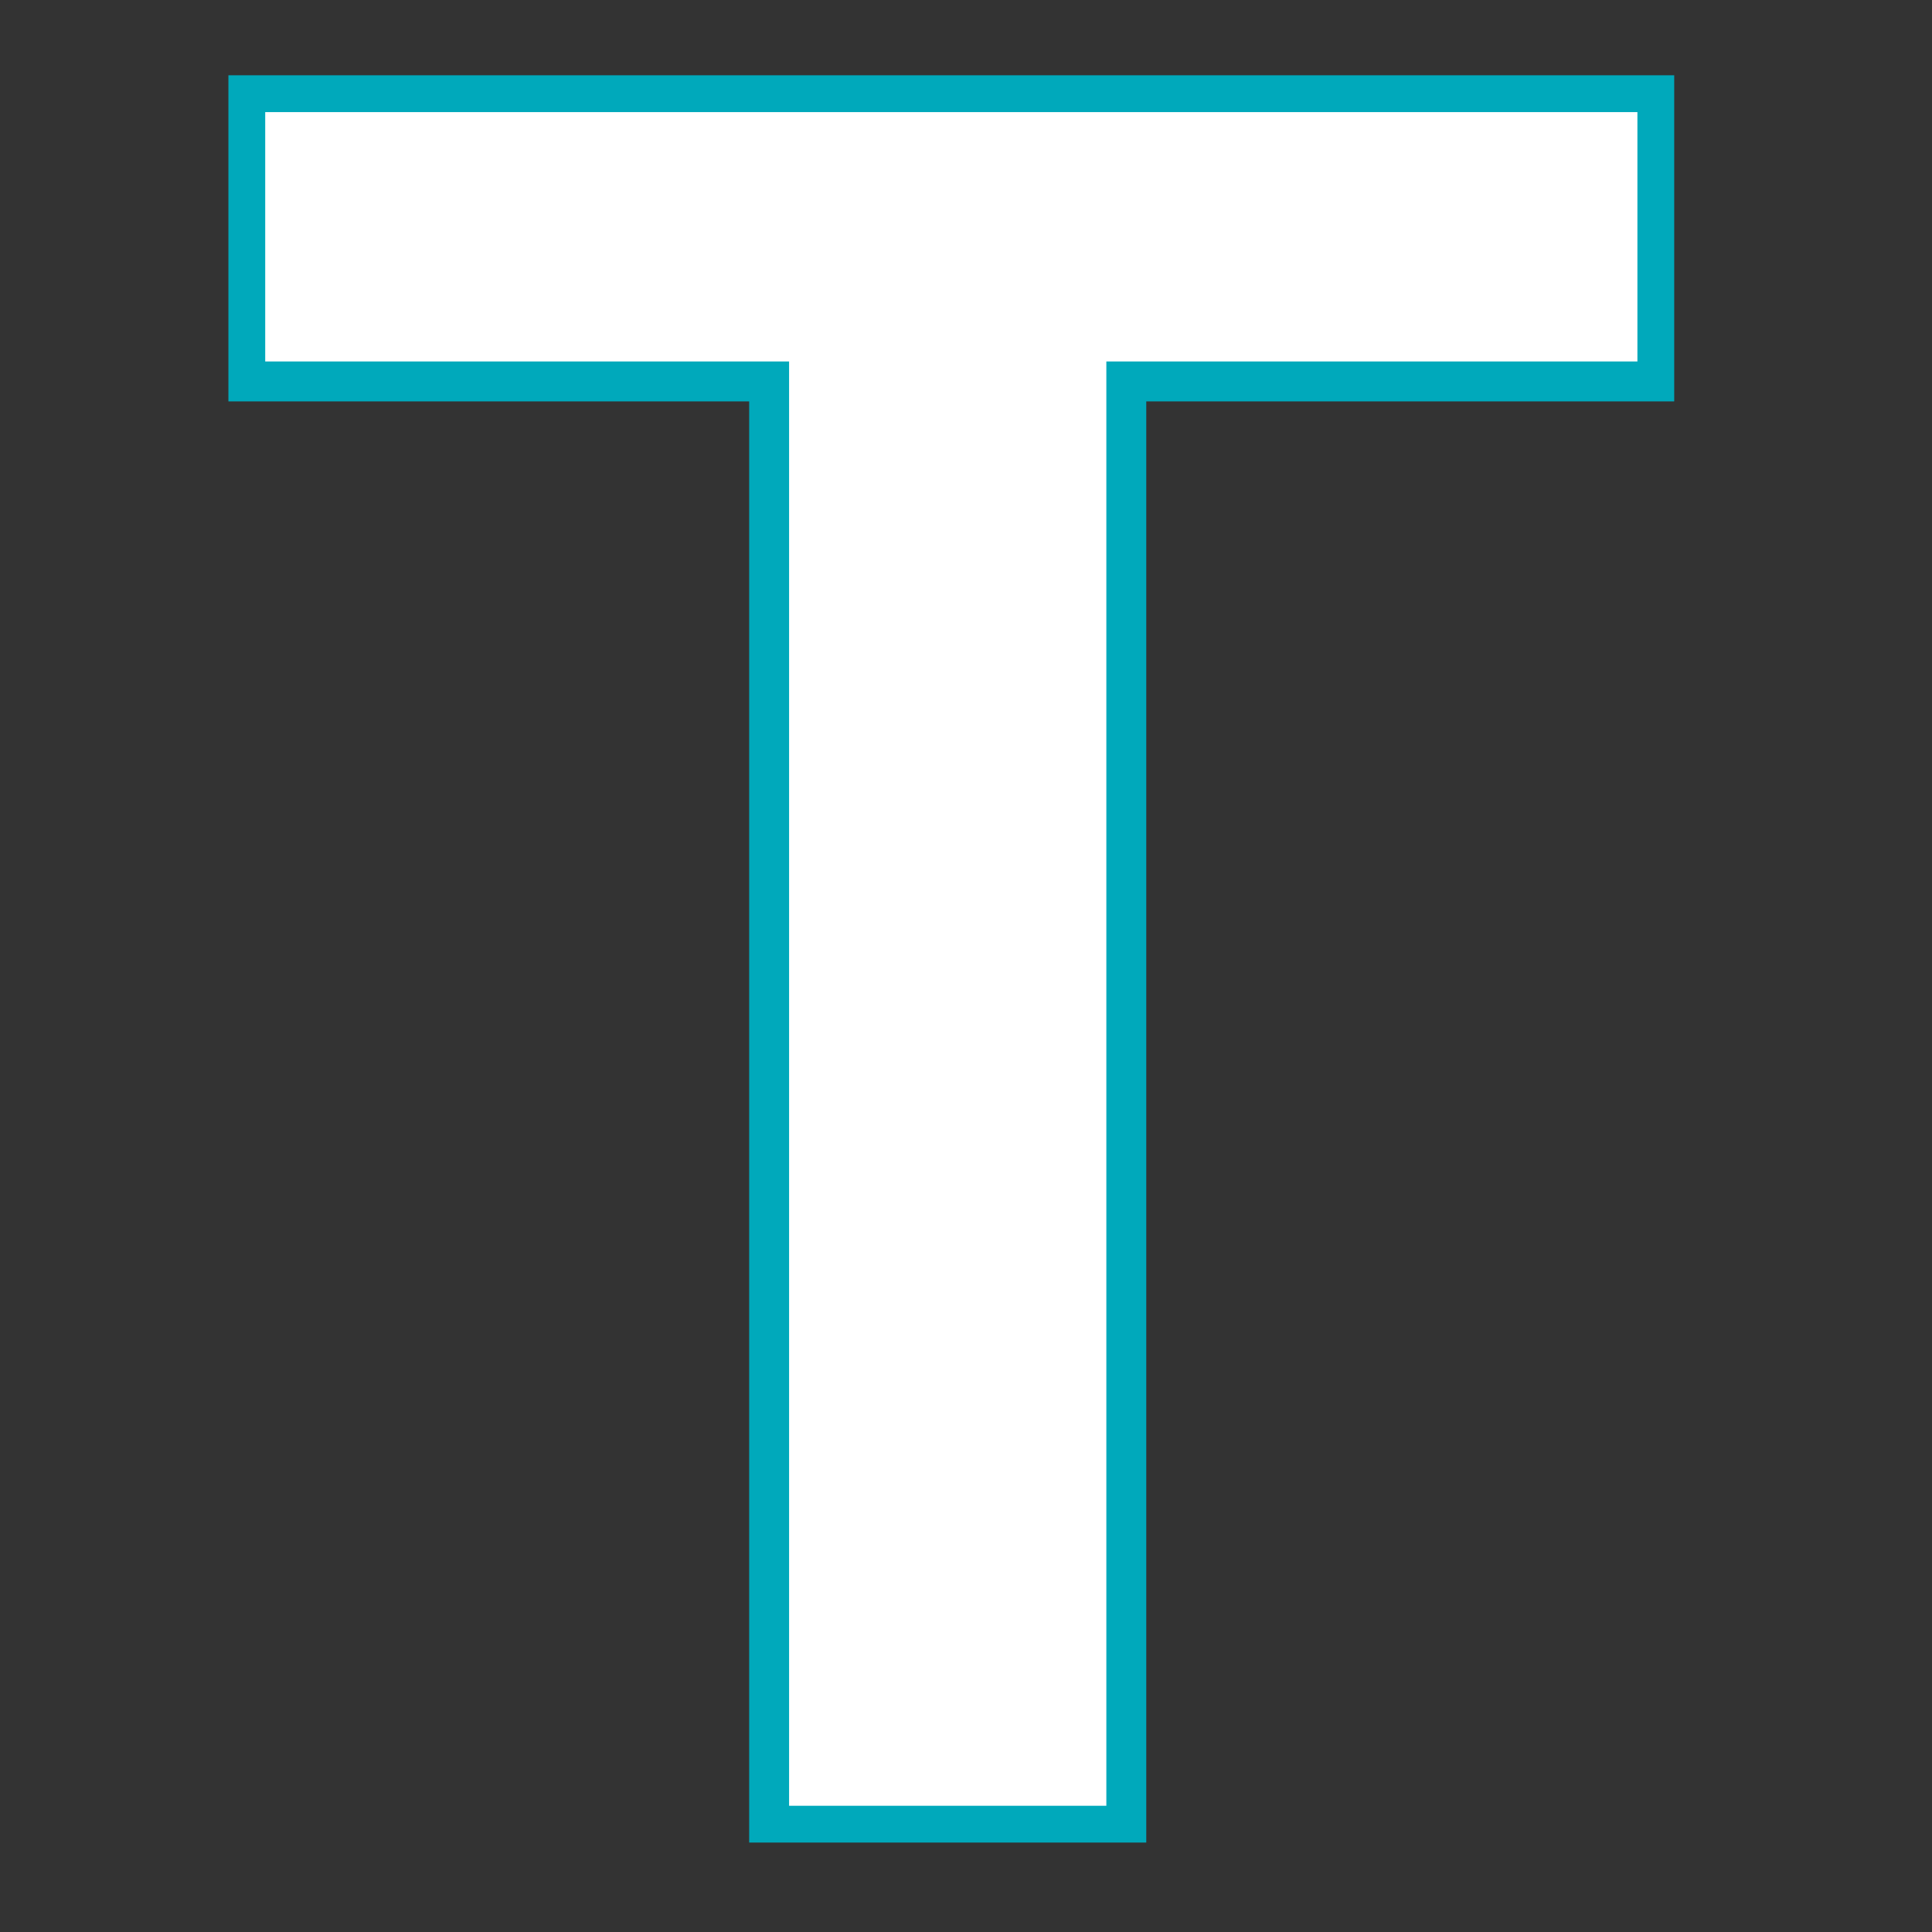
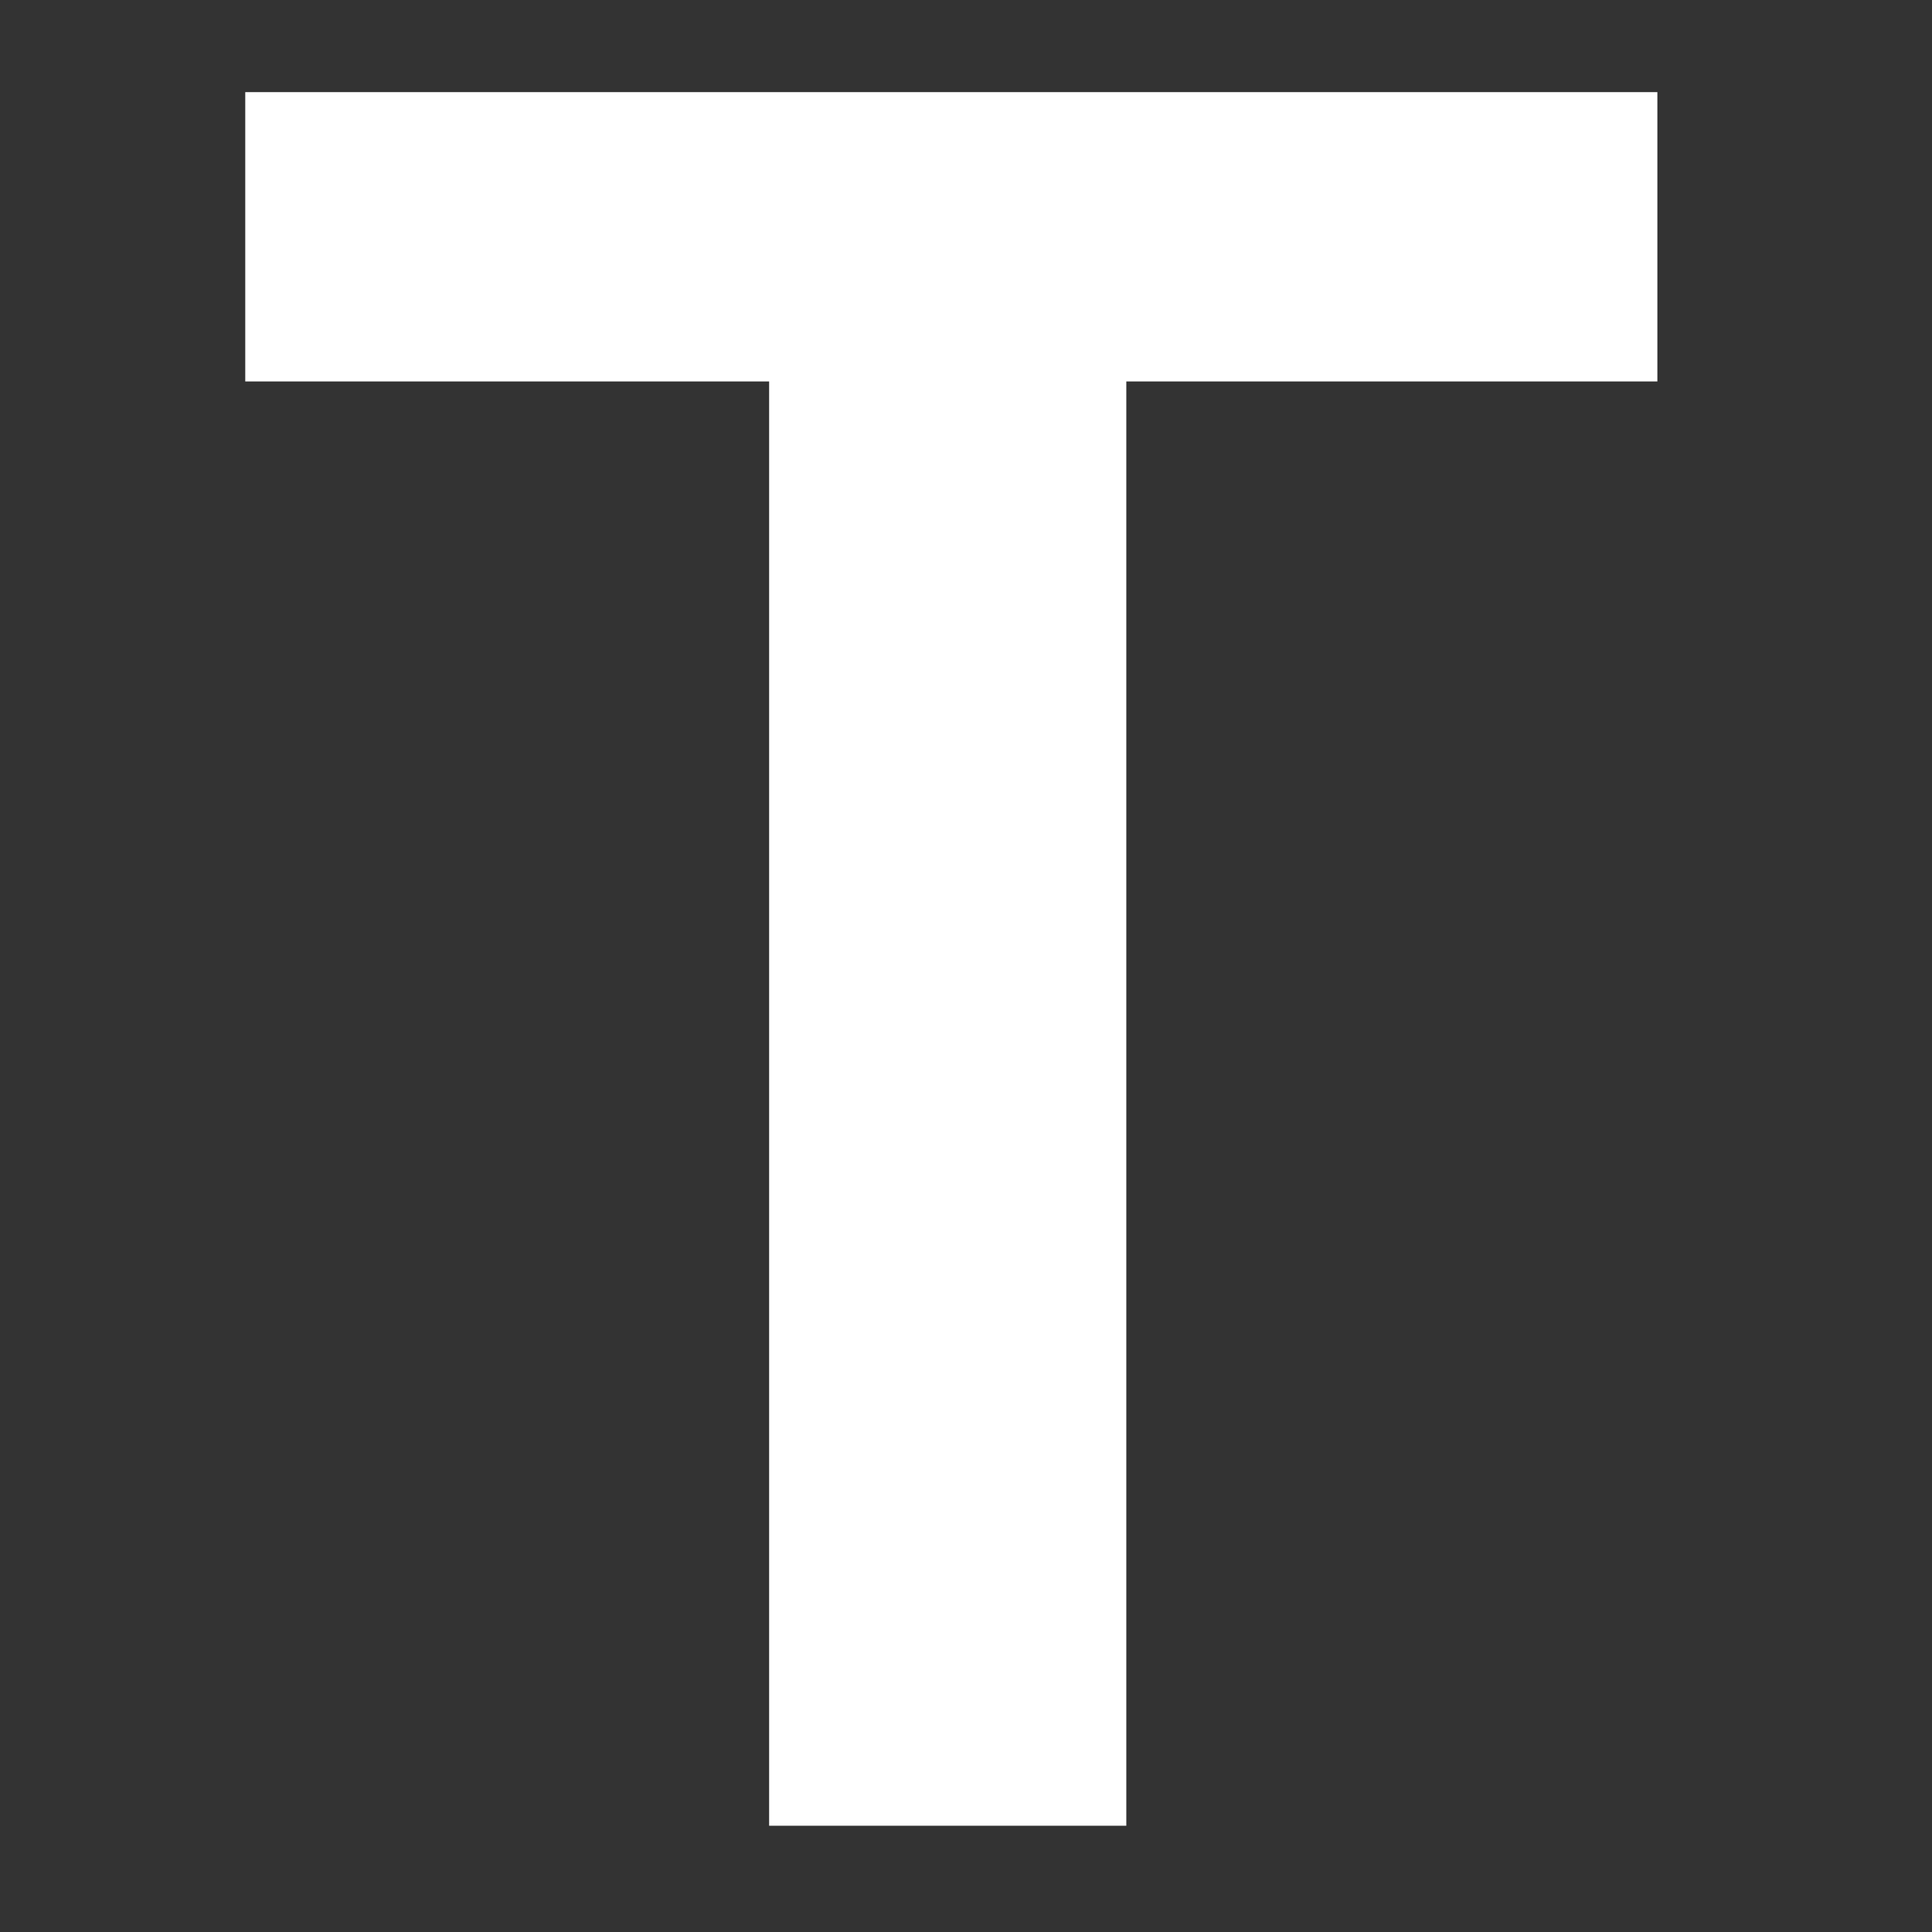
<svg xmlns="http://www.w3.org/2000/svg" xmlns:xlink="http://www.w3.org/1999/xlink" version="1.1" id="Layer_1" x="0px" y="0px" viewBox="0 0 242 242" style="enable-background:new 0 0 242 242;" xml:space="preserve">
  <rect x="0" y="0" width="242" height="242" fill="#333333" stroke="none" />
  <style type="text/css">
	.st0{fill:#FFFFFF;}
	.st1{clip-path:url(#SVGID_00000178181314641296176450000014190499667808267686_);fill:none;stroke:#00A9BB;stroke-width:5;}
</style>
  <polygon class="st0" points="30.72,11.54 30.72,47.78 96.34,47.78 96.34,228.69 141.08,228.69 141.08,47.78 207.6,47.78   207.6,11.54 " />
  <g>
    <defs>
      <rect id="SVGID_1_" x="28.61" y="9.43" width="181.1" height="221.37" />
    </defs>
    <clipPath id="SVGID_00000147209349861209274260000018193763711687521698_">
      <use xlink:href="#SVGID_1_" style="overflow:visible;" />
    </clipPath>
-     <polygon style="clip-path:url(#SVGID_00000147209349861209274260000018193763711687521698_);fill:none;stroke:#00A9BB;stroke-width:5;" points="   207.6,11.54 30.72,11.54 30.72,47.78 96.34,47.78 96.34,228.69 141.08,228.69 141.08,47.78 207.6,47.78  " />
  </g>
</svg>